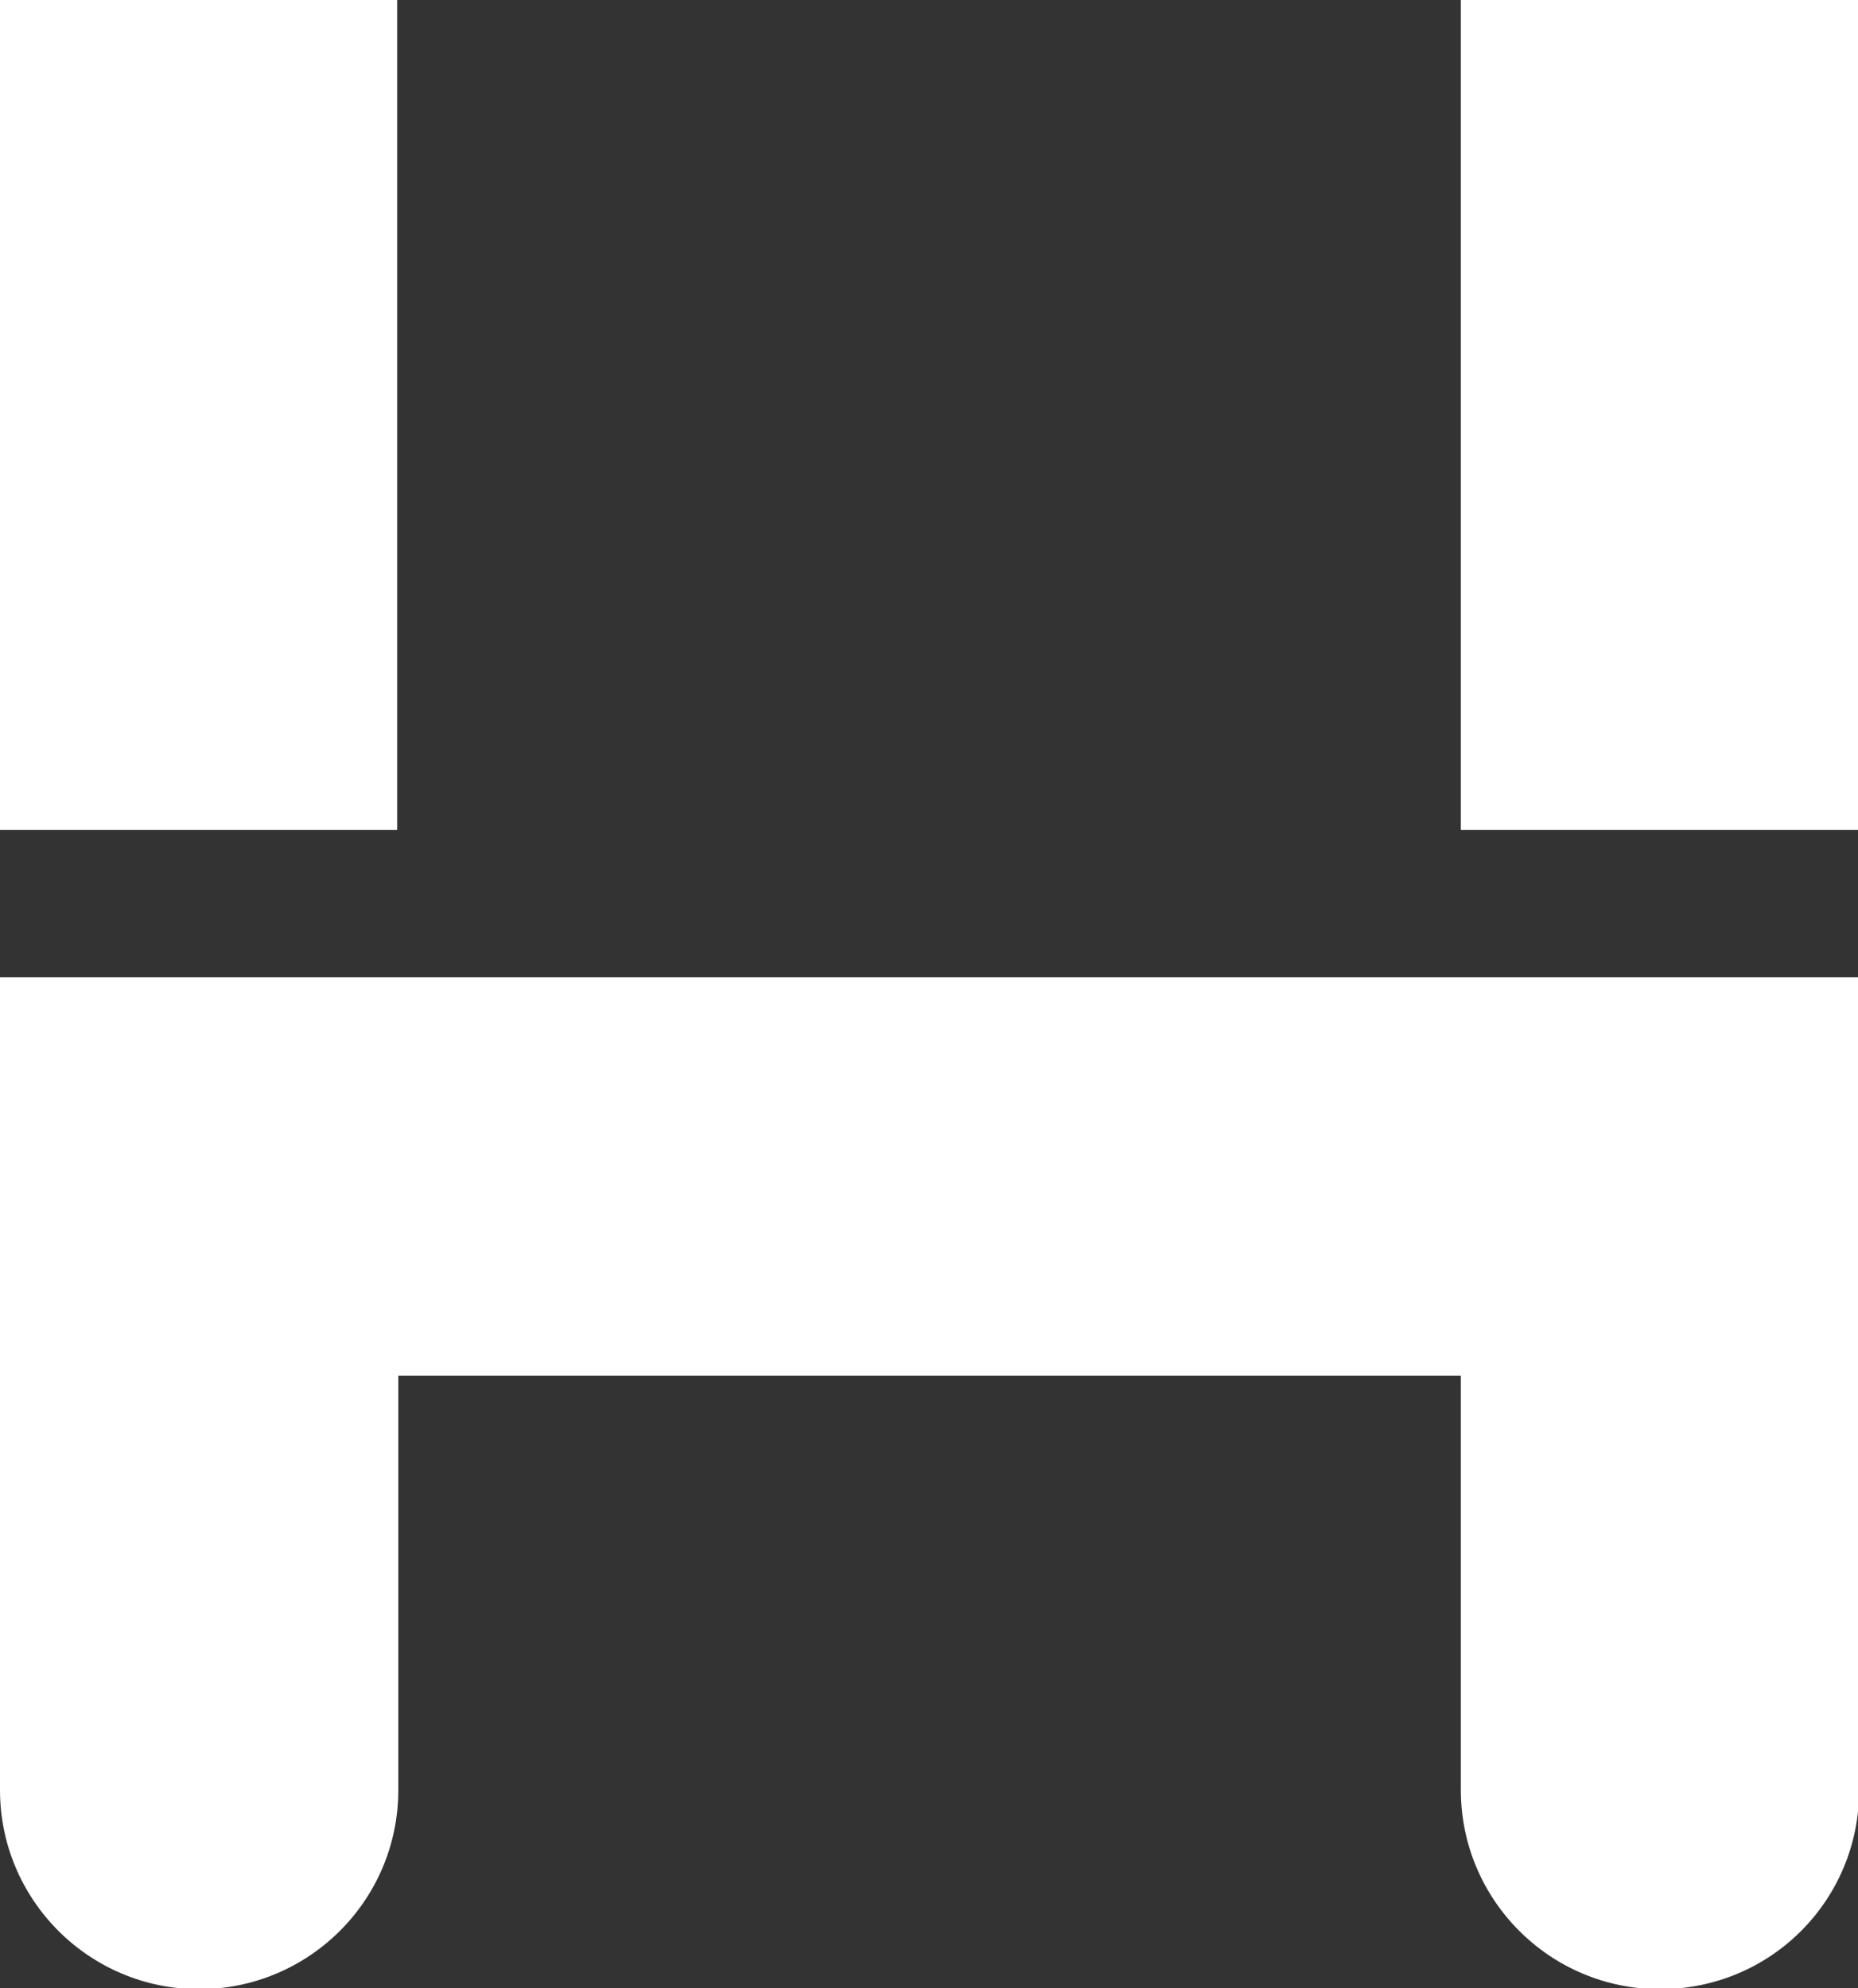
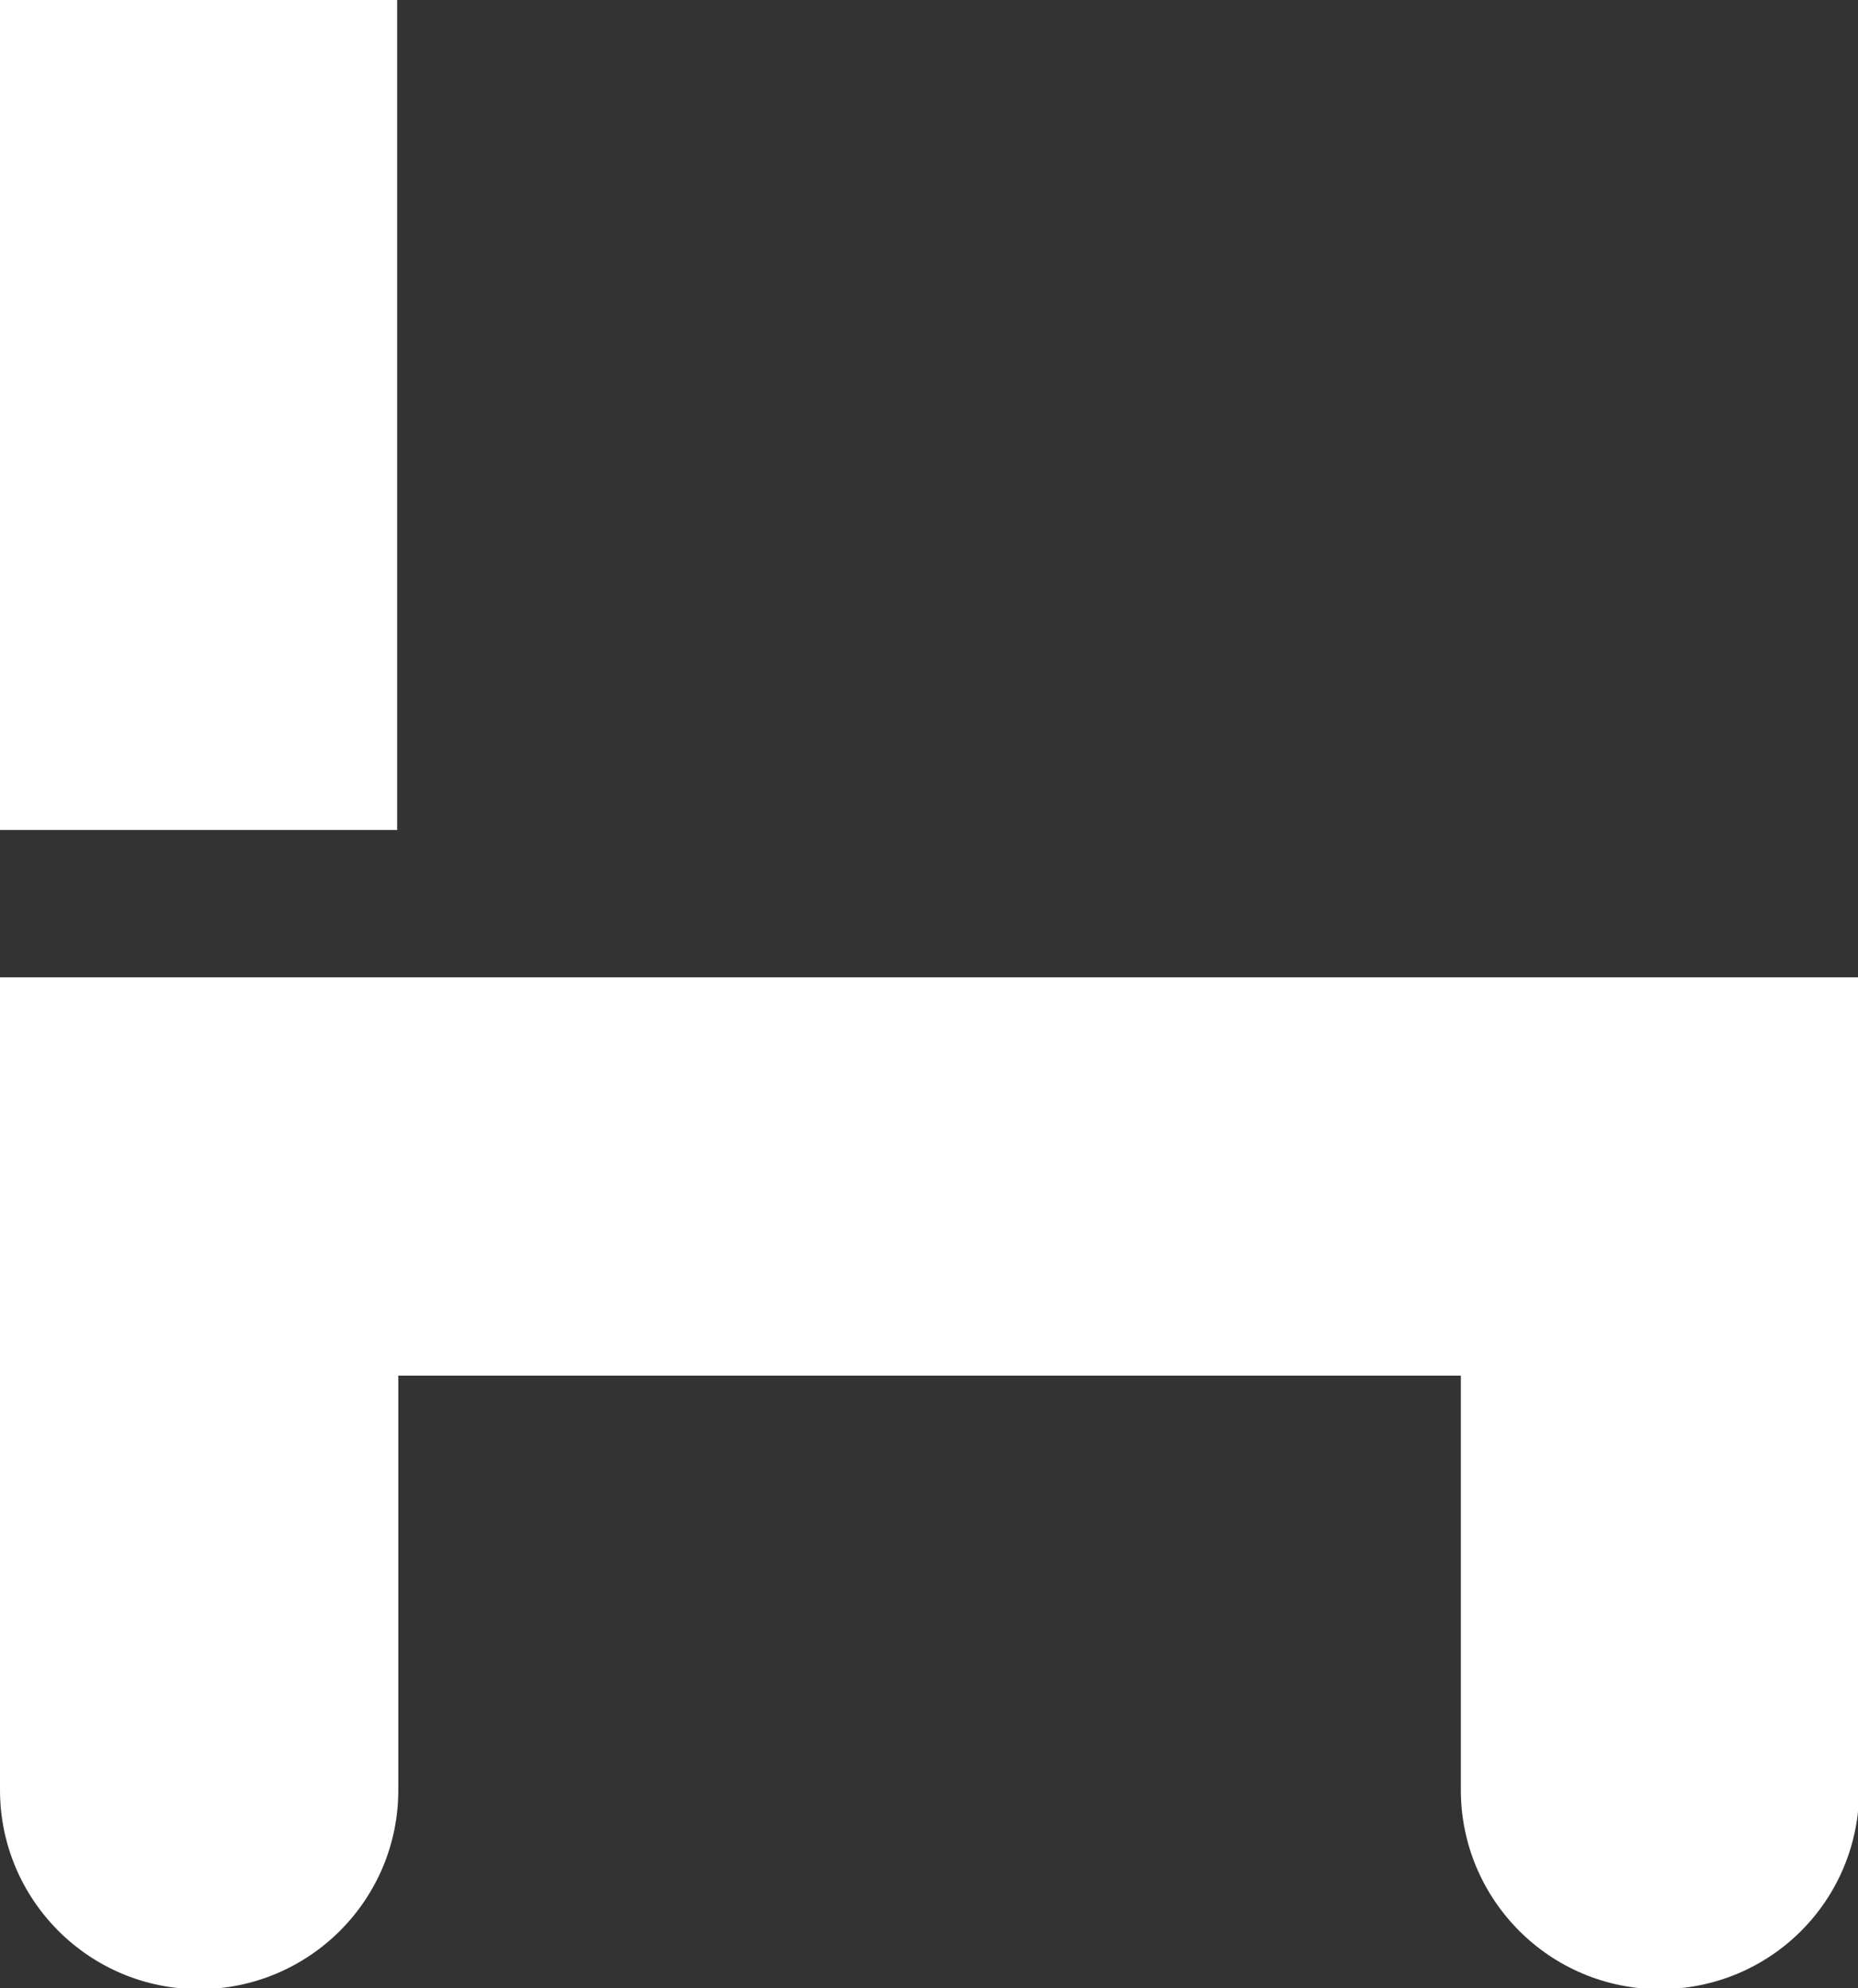
<svg xmlns="http://www.w3.org/2000/svg" id="Слой_1" x="0px" y="0px" viewBox="0 0 161.4 172.7" xml:space="preserve">
  <rect x="0" y="0" width="161.4" height="172.7" fill="#333333" stroke="none" />
  <g>
-     <rect x="126.9" y="0" fill="#FFFFFF" width="34.5" height="72.1" />
    <rect x="0" y="0" fill="#FFFFFF" width="34.5" height="72.1" />
-     <path fill="#FFFFFF" d="M0,84.9v70.6c0,9.5,7.7,17.3,17.3,17.3c9.5,0,17.3-7.7,17.3-17.3v-36h92.3v36c0,9.5,7.7,17.3,17.3,17.3 s17.3-7.7,17.3-17.3V84.9h-1.5H0z" />
+     <path fill="#FFFFFF" d="M0,84.9v70.6c0,9.5,7.7,17.3,17.3,17.3c9.5,0,17.3-7.7,17.3-17.3v-36h92.3v36c0,9.5,7.7,17.3,17.3,17.3 s17.3-7.7,17.3-17.3V84.9h-1.5H0" />
  </g>
</svg>